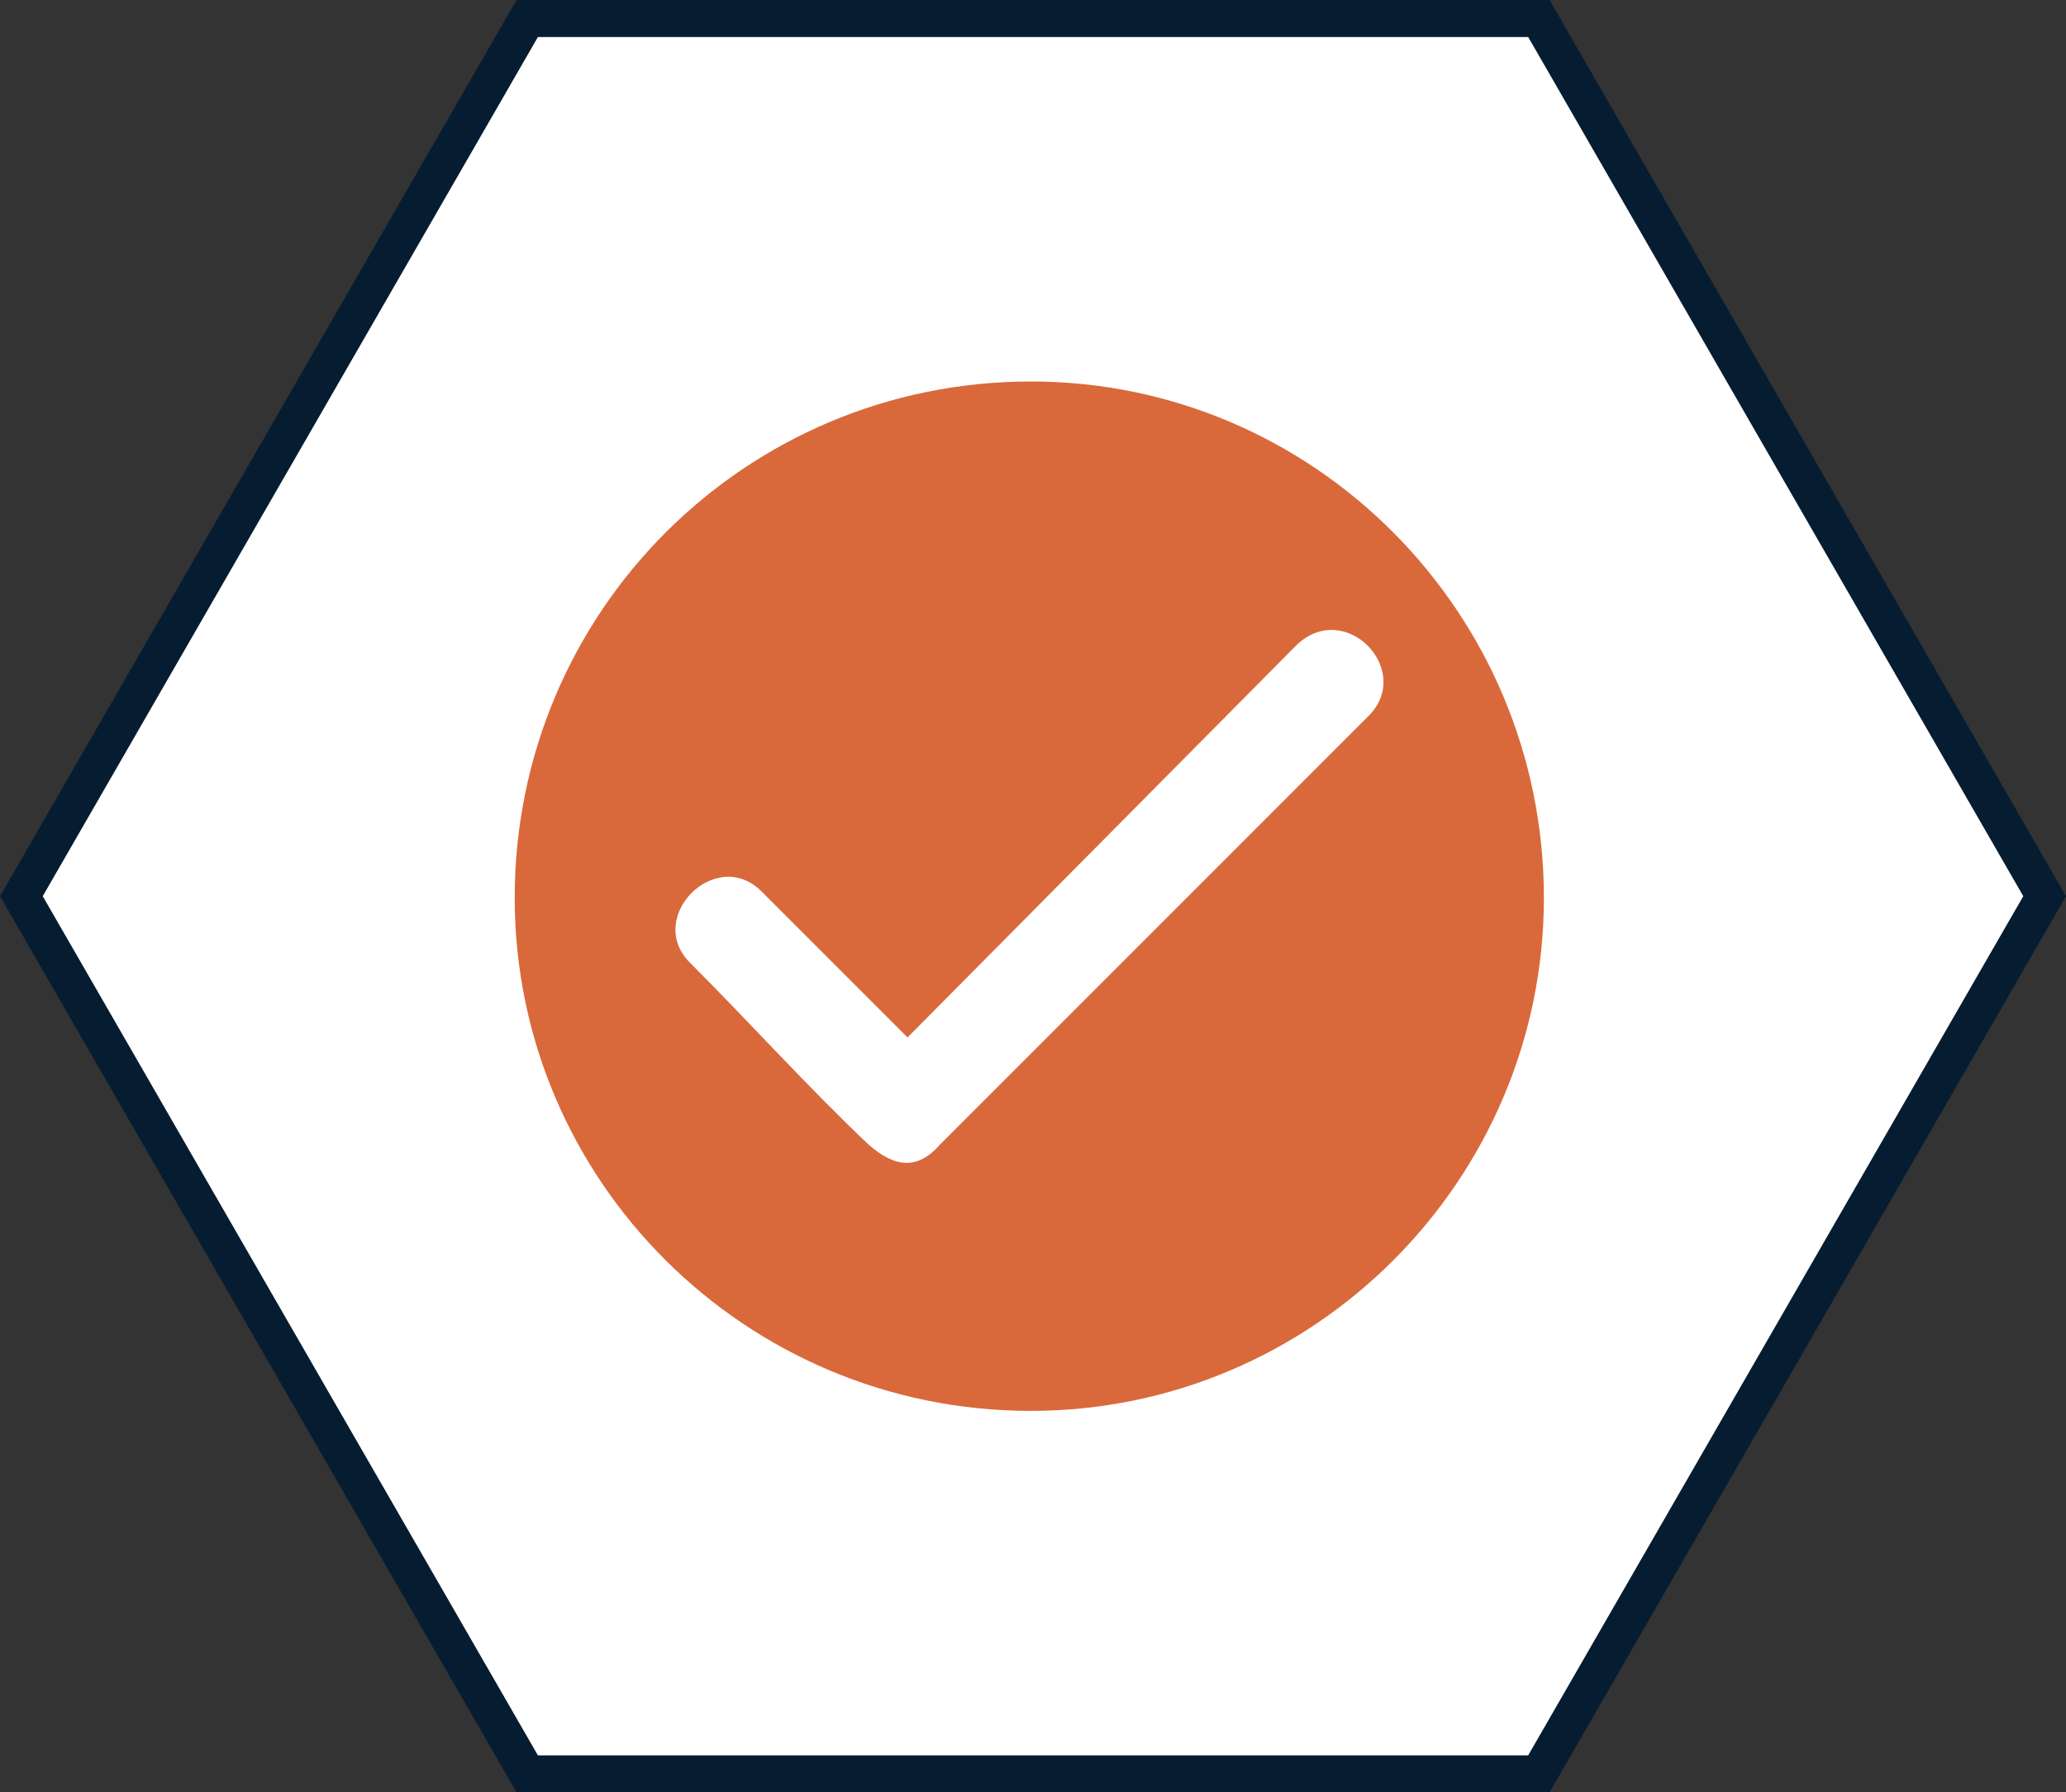
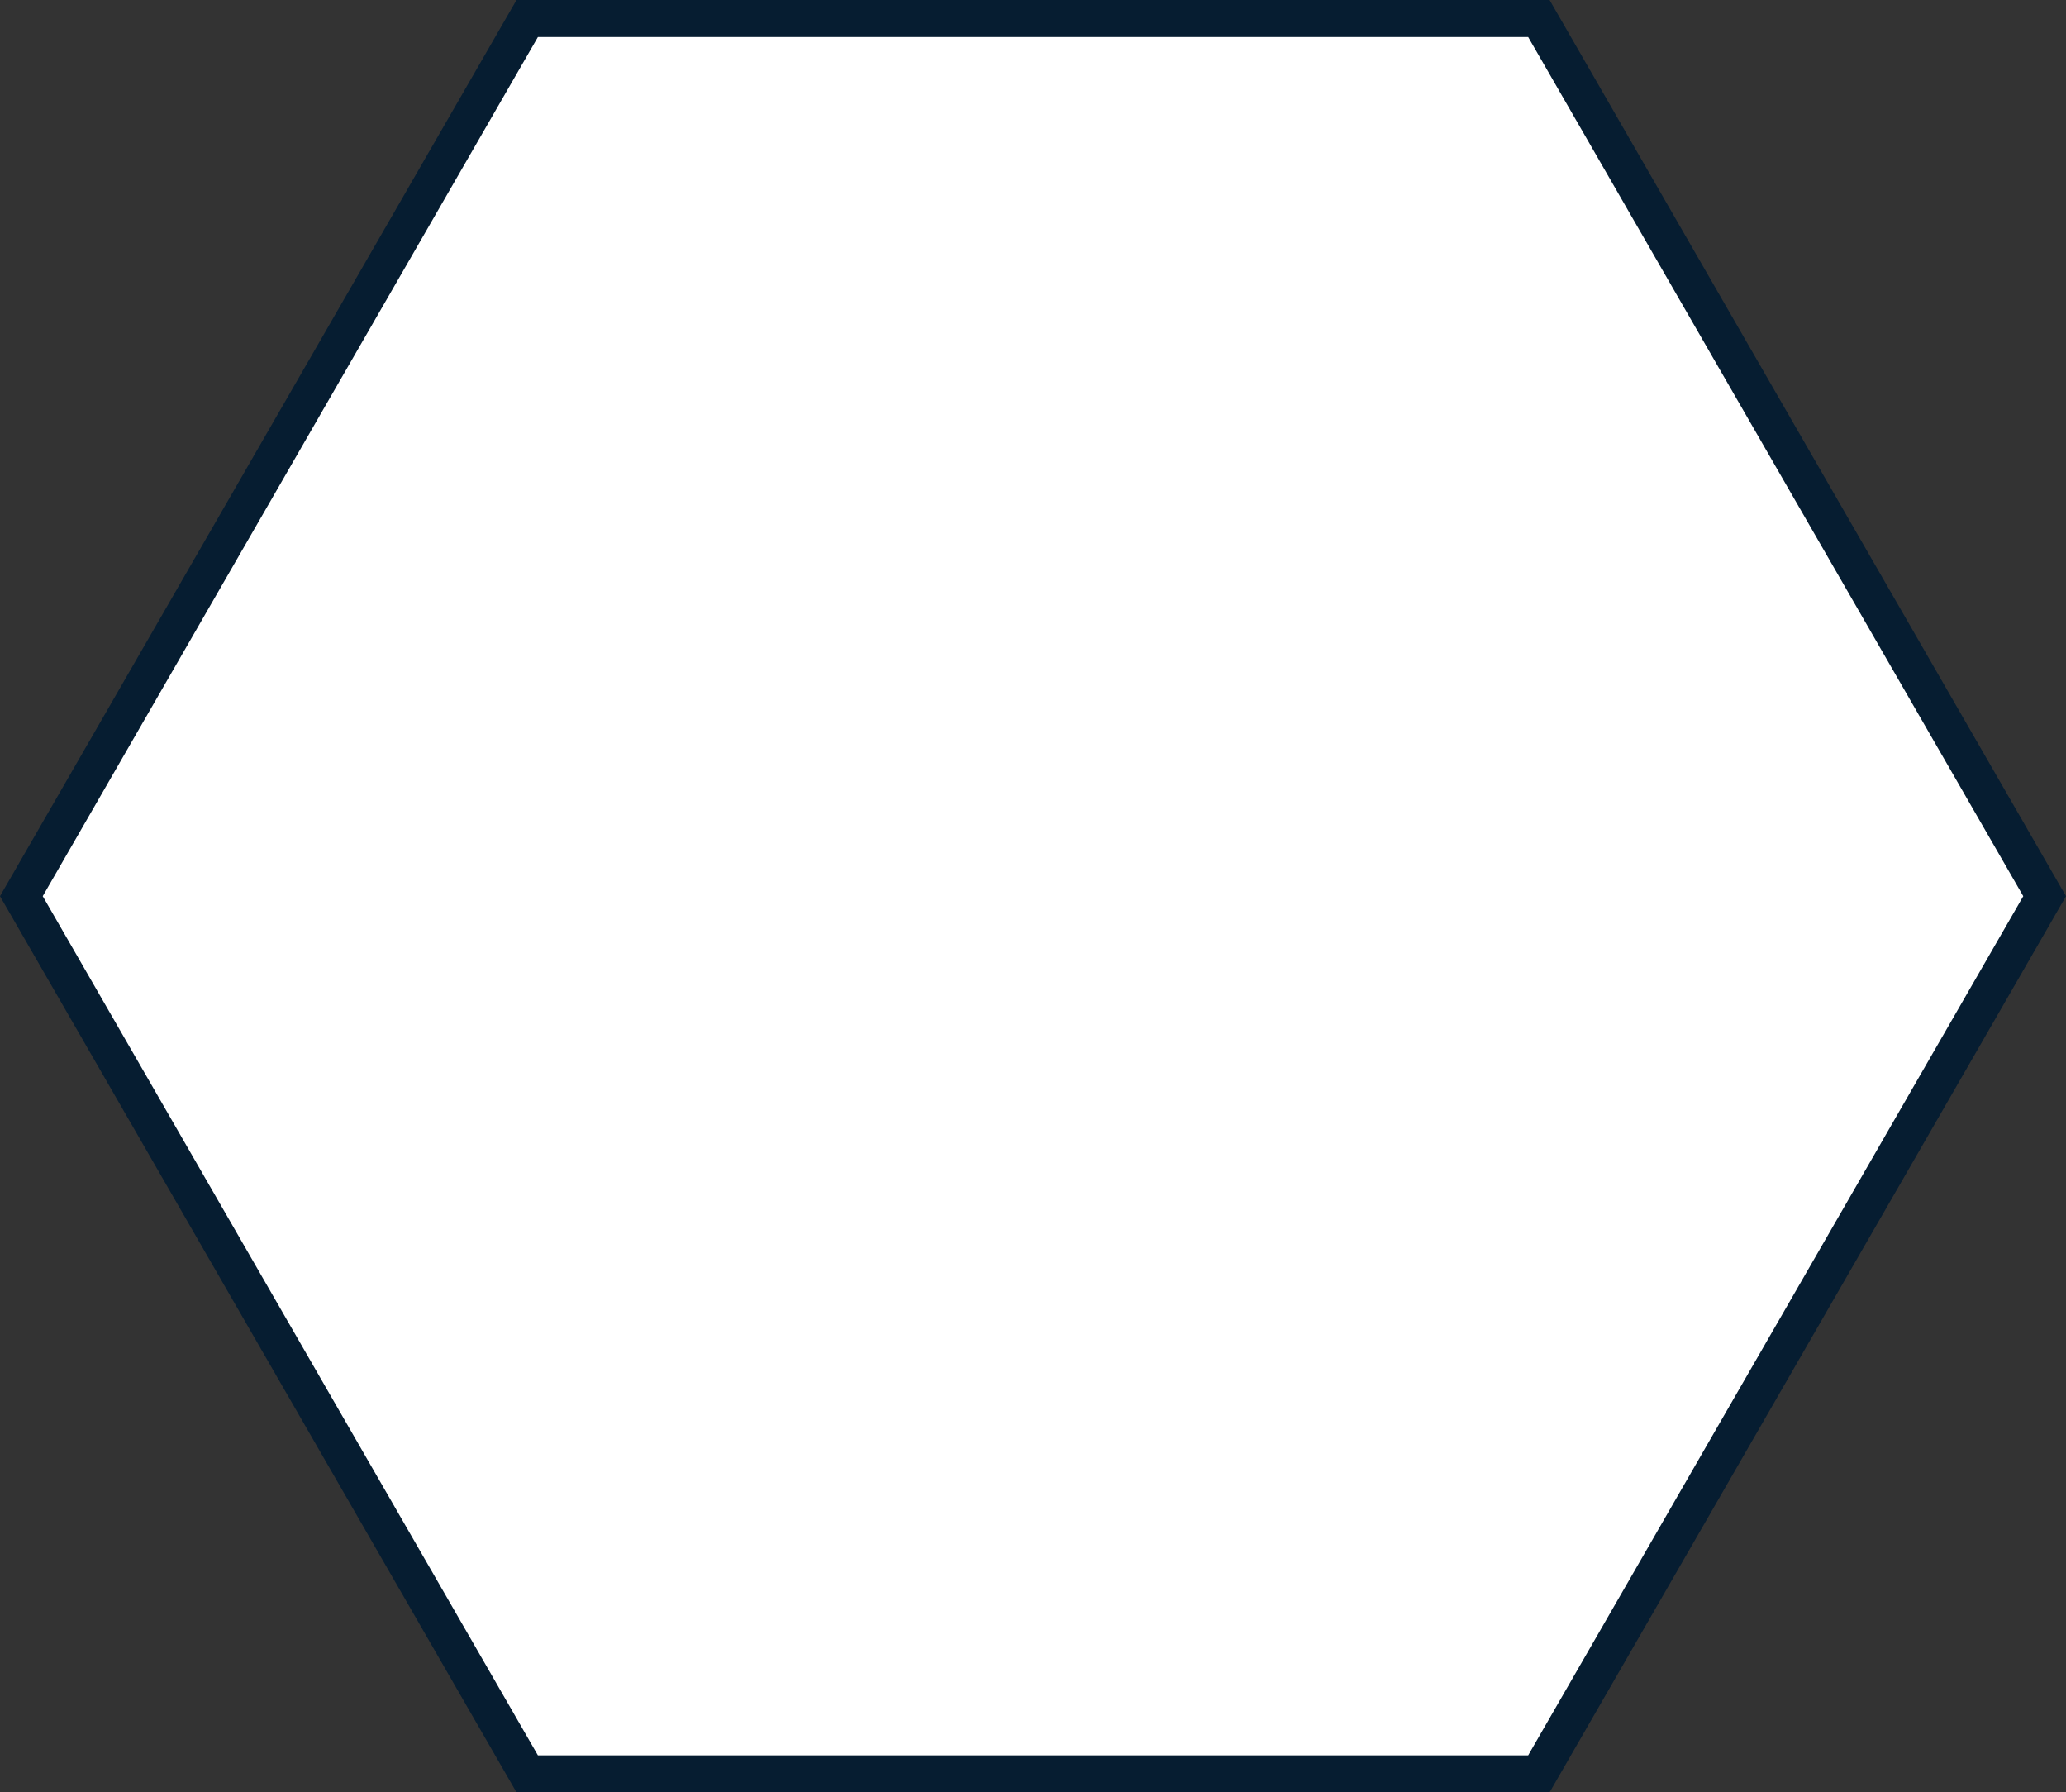
<svg xmlns="http://www.w3.org/2000/svg" width="279" height="242" viewBox="0 0 279 242" fill="none">
  <rect x="0" y="0" width="279" height="242" fill="#333333" stroke="none" />
  <path d="M71.195 2.5L207.818 2.5L207.93 2.694L207.931 2.696L276.115 121L207.817 239.5H71.195L2.886 121L71.195 2.5Z" fill="white" stroke="#061D31" stroke-width="5" />
-   <path fill-rule="evenodd" clip-rule="evenodd" d="M139.216 51.507C177.359 51.507 208.492 82.635 208.492 121.216C208.492 159.359 177.364 190.492 139.216 190.492C100.634 190.492 69.507 159.365 69.507 121.216C69.507 82.635 100.634 51.507 139.216 51.507V51.507ZM102.824 120.343C96.688 114.207 87.038 123.851 93.18 129.987C101.512 138.32 108.966 146.646 117.293 154.539C120.801 157.607 123.869 158.046 126.937 154.539L184.813 96.663C190.95 90.526 181.745 80.877 175.169 87.019L122.558 140.069L102.831 120.342L102.824 120.343Z" fill="#D9693B" />
</svg>